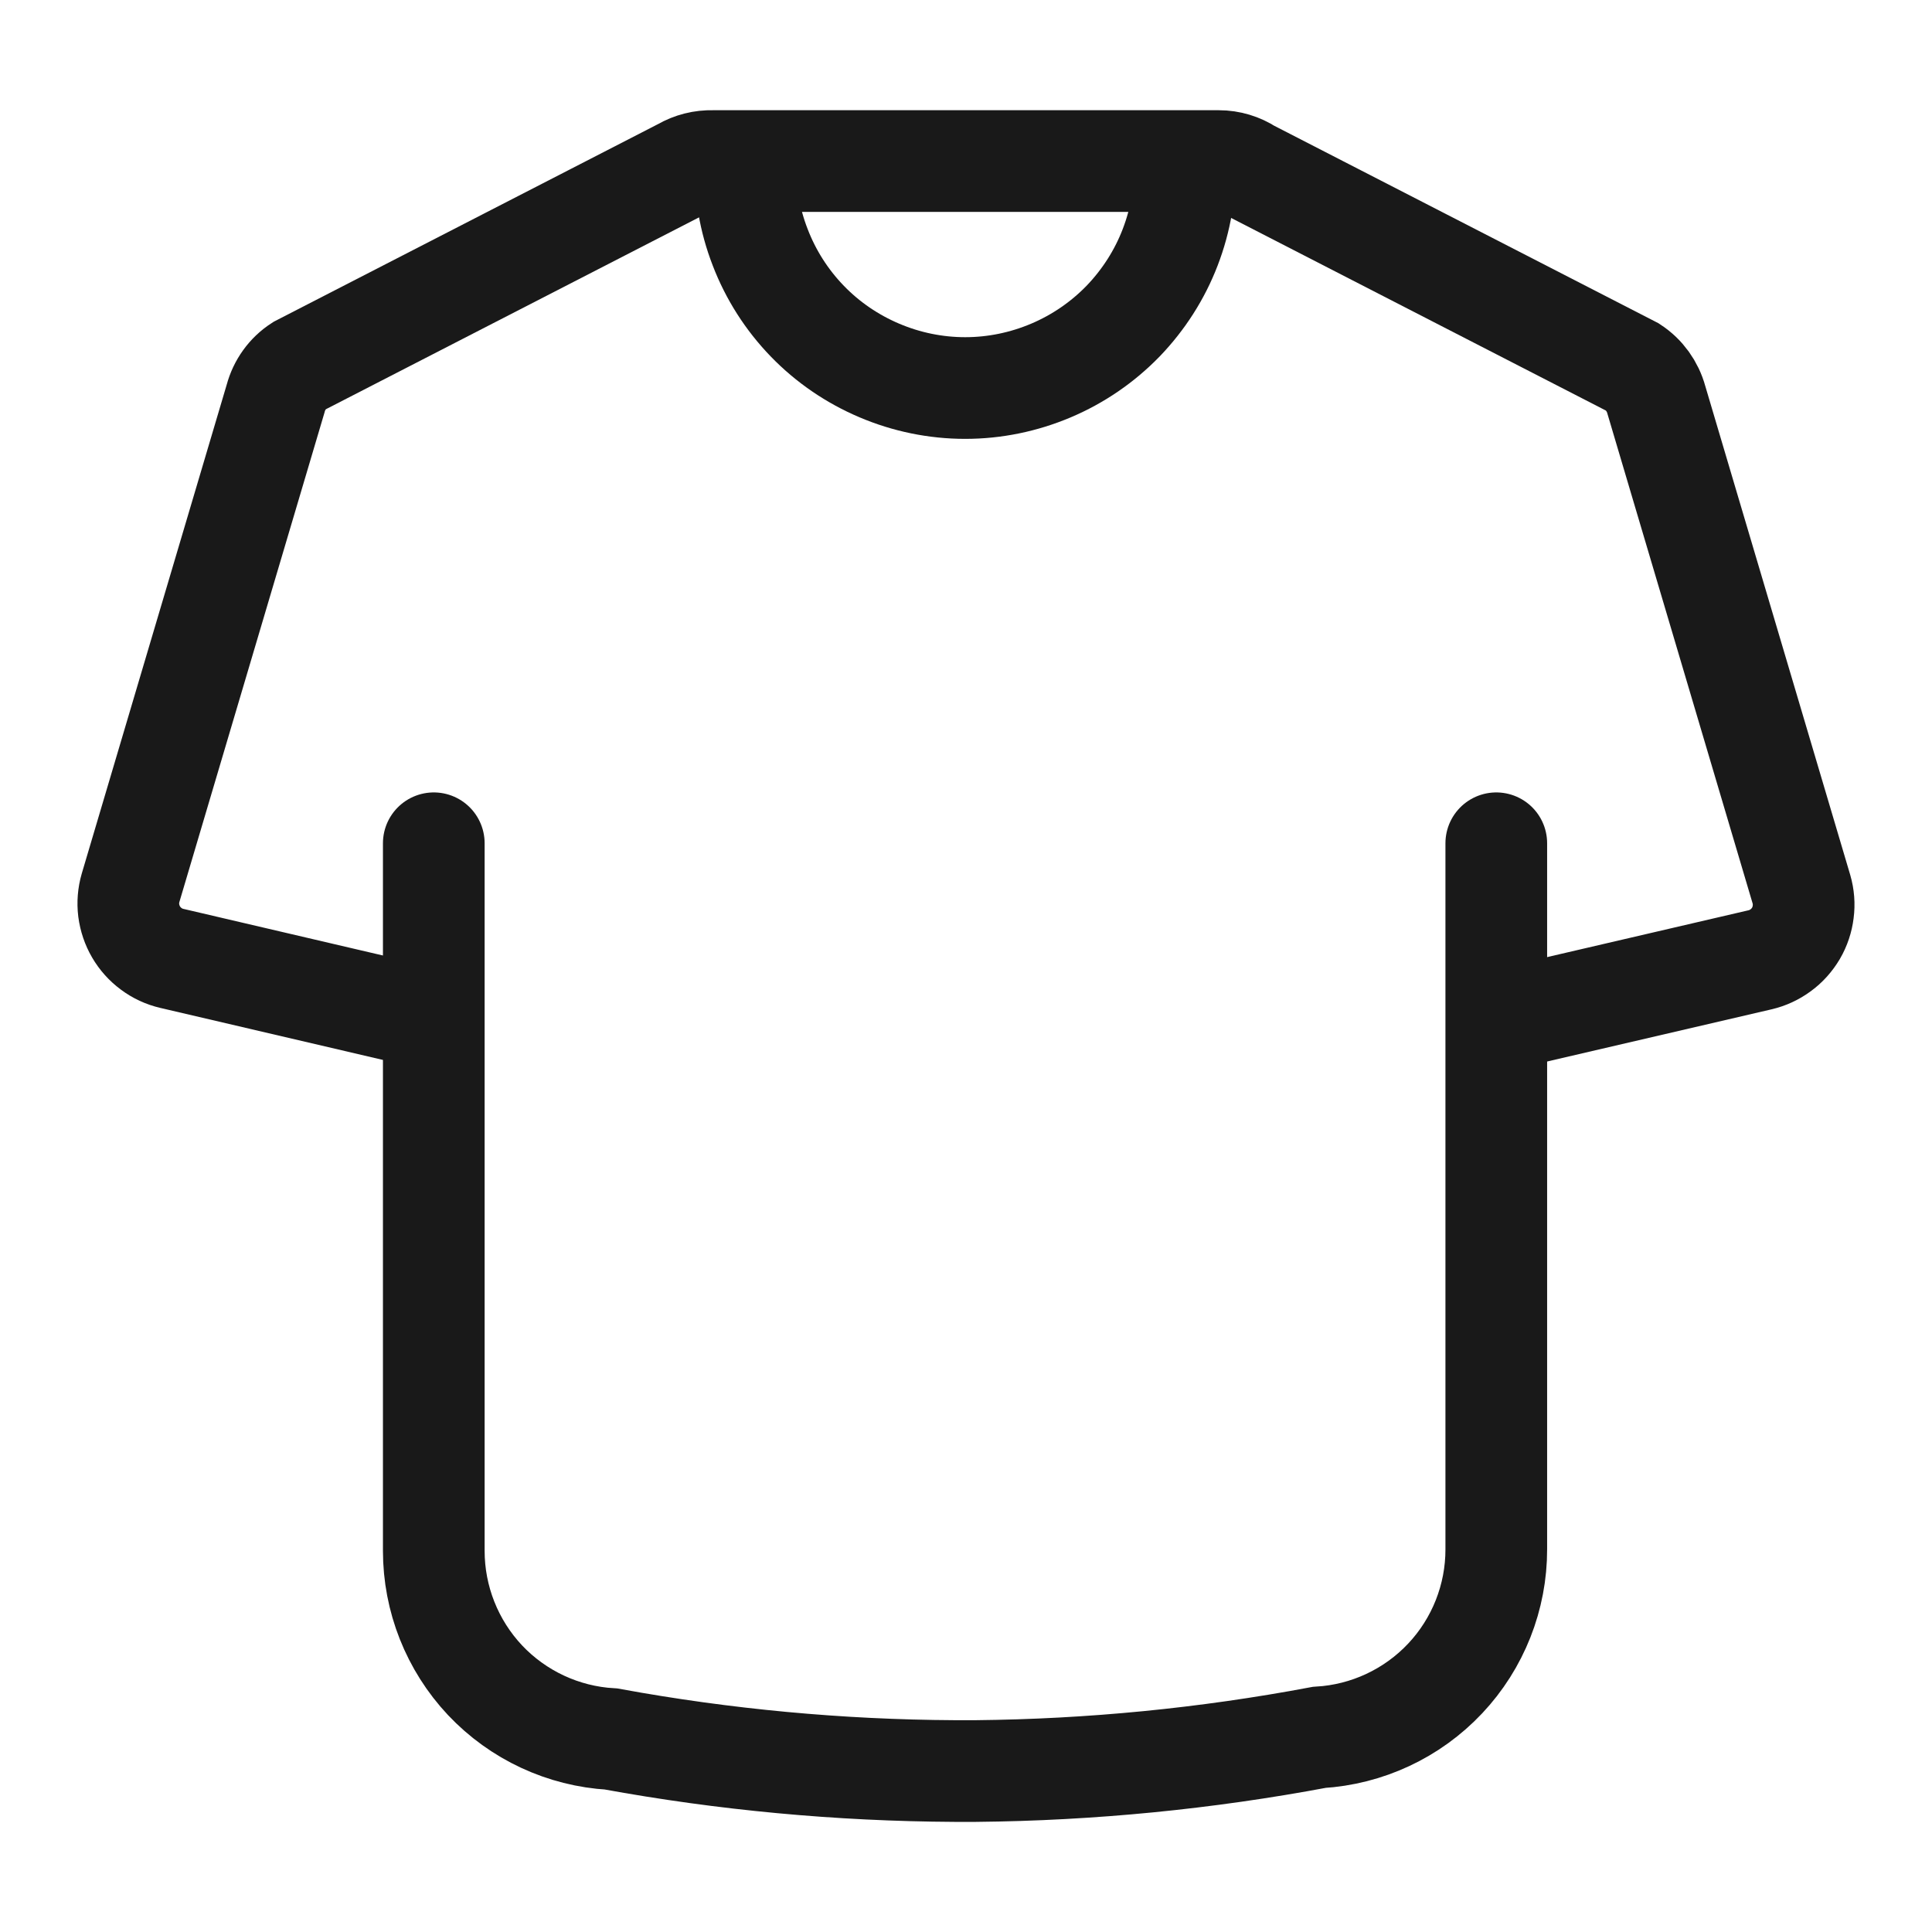
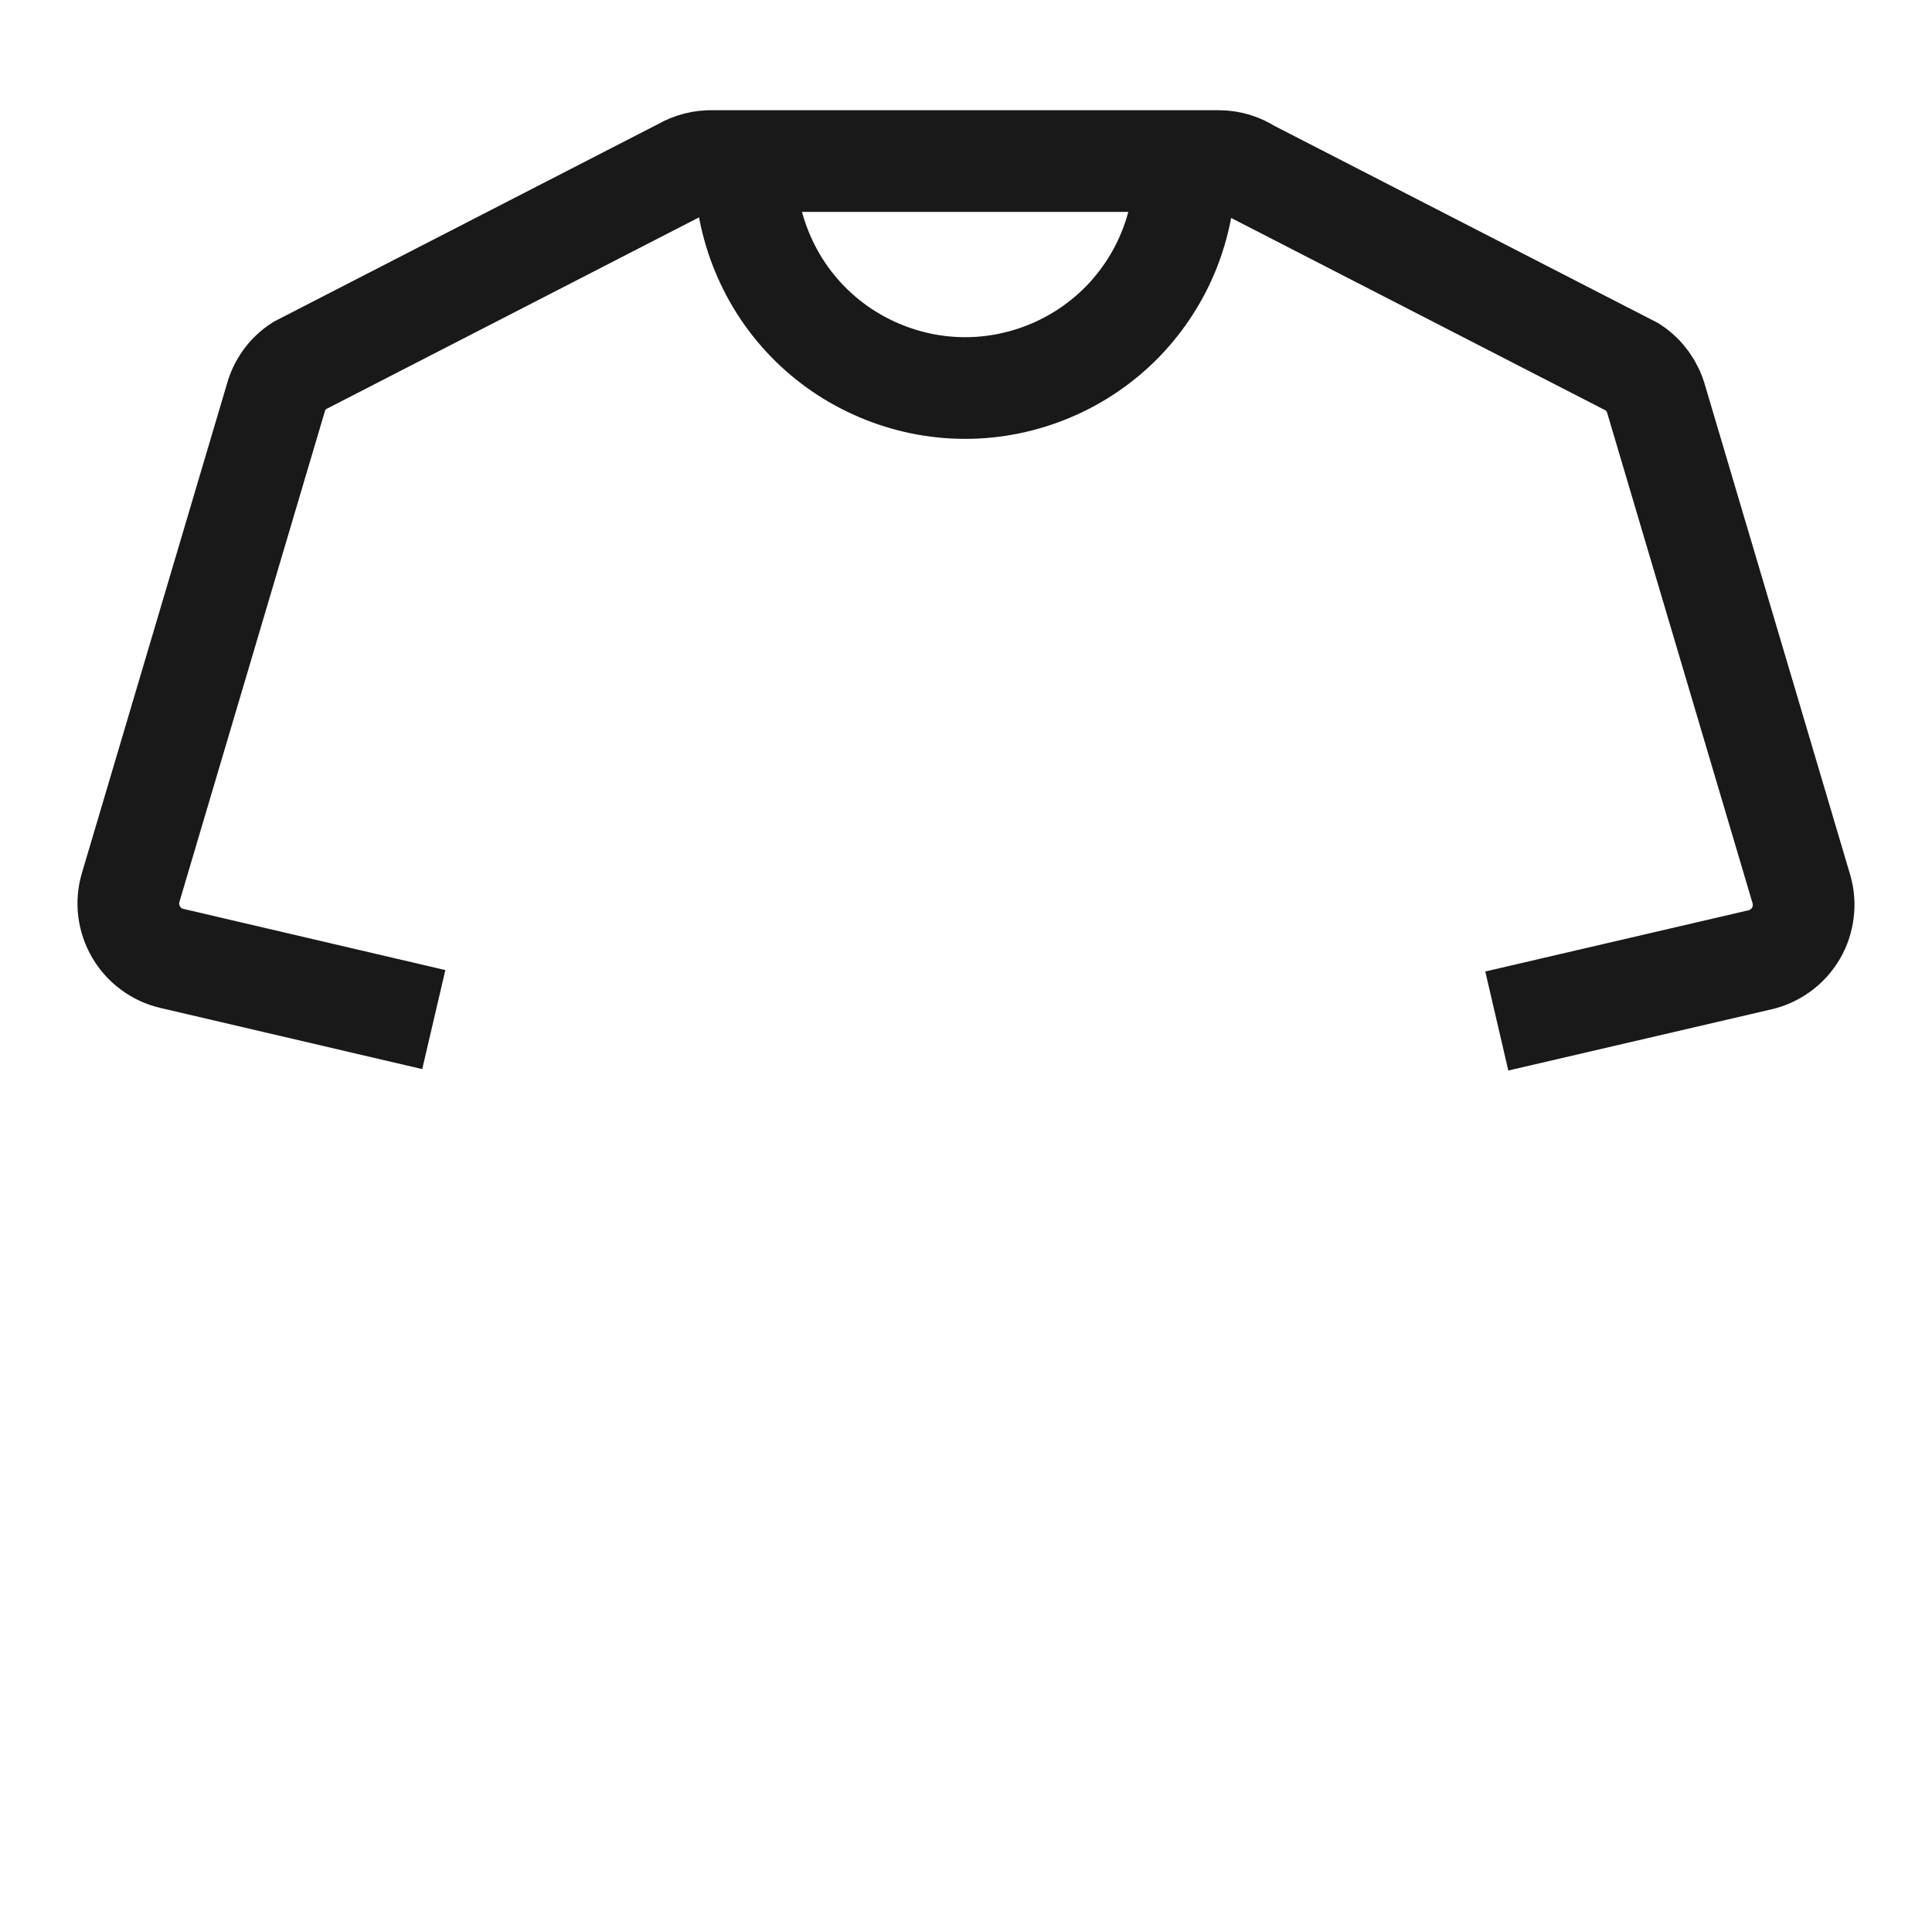
<svg xmlns="http://www.w3.org/2000/svg" width="19" height="19" viewBox="0 0 19 19" fill="none">
  <path d="M4.266 10.027L1.689 9.425C1.616 9.408 1.547 9.376 1.487 9.331C1.426 9.286 1.376 9.23 1.338 9.165C1.3 9.1 1.276 9.028 1.266 8.953C1.257 8.879 1.263 8.803 1.284 8.731L2.711 3.918C2.746 3.786 2.828 3.671 2.943 3.597L6.71 1.66C6.801 1.607 6.905 1.581 7.01 1.584H11.987C12.094 1.584 12.199 1.616 12.288 1.674L16.057 3.611C16.171 3.686 16.253 3.8 16.289 3.932L17.716 8.745C17.737 8.817 17.743 8.893 17.733 8.968C17.724 9.042 17.7 9.114 17.662 9.179C17.623 9.244 17.573 9.301 17.512 9.345C17.451 9.39 17.382 9.422 17.309 9.439L14.72 10.041" stroke="#191919" stroke-miterlimit="10" />
-   <path d="M4.266 8.293V15.251C4.266 15.724 4.446 16.179 4.77 16.524C5.095 16.868 5.539 17.075 6.011 17.102C7.125 17.306 8.254 17.411 9.387 17.417H9.597C10.73 17.406 11.86 17.295 12.973 17.086C13.445 17.058 13.888 16.851 14.212 16.507C14.536 16.163 14.716 15.707 14.715 15.235V8.293" stroke="#191919" stroke-miterlimit="10" stroke-linecap="round" />
  <path d="M11.652 1.584C11.661 1.874 11.612 2.162 11.508 2.432C11.404 2.703 11.246 2.949 11.045 3.158C10.843 3.366 10.602 3.531 10.335 3.644C10.068 3.757 9.782 3.816 9.492 3.816C9.202 3.816 8.915 3.757 8.649 3.644C8.382 3.531 8.14 3.366 7.939 3.158C7.737 2.949 7.58 2.703 7.476 2.432C7.371 2.162 7.322 1.874 7.332 1.584" stroke="#191919" stroke-miterlimit="10" />
</svg>